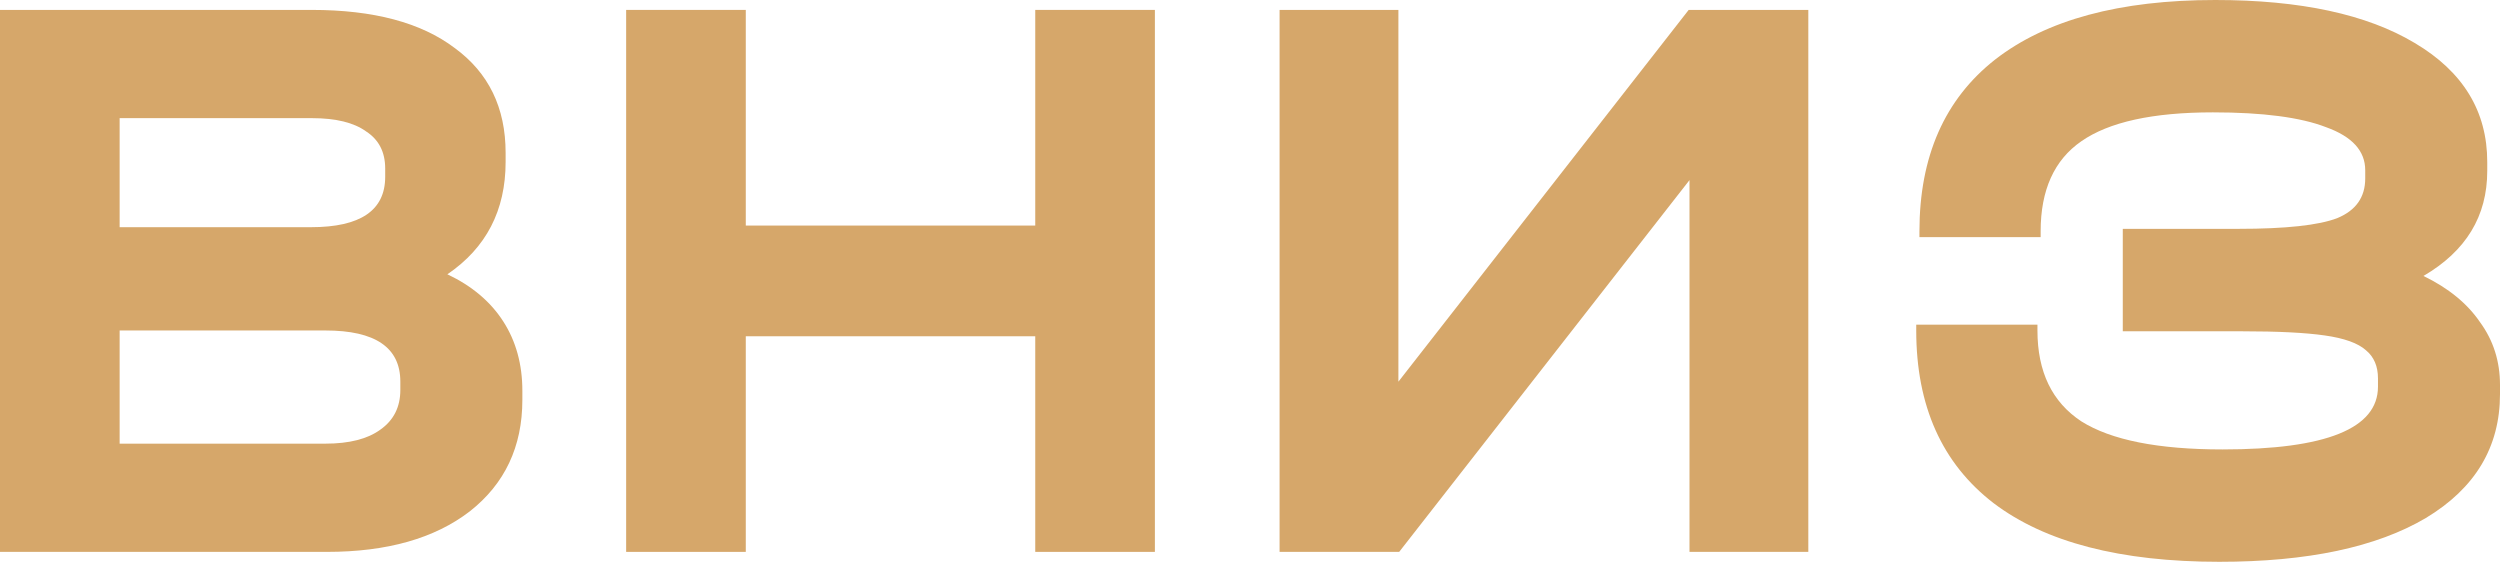
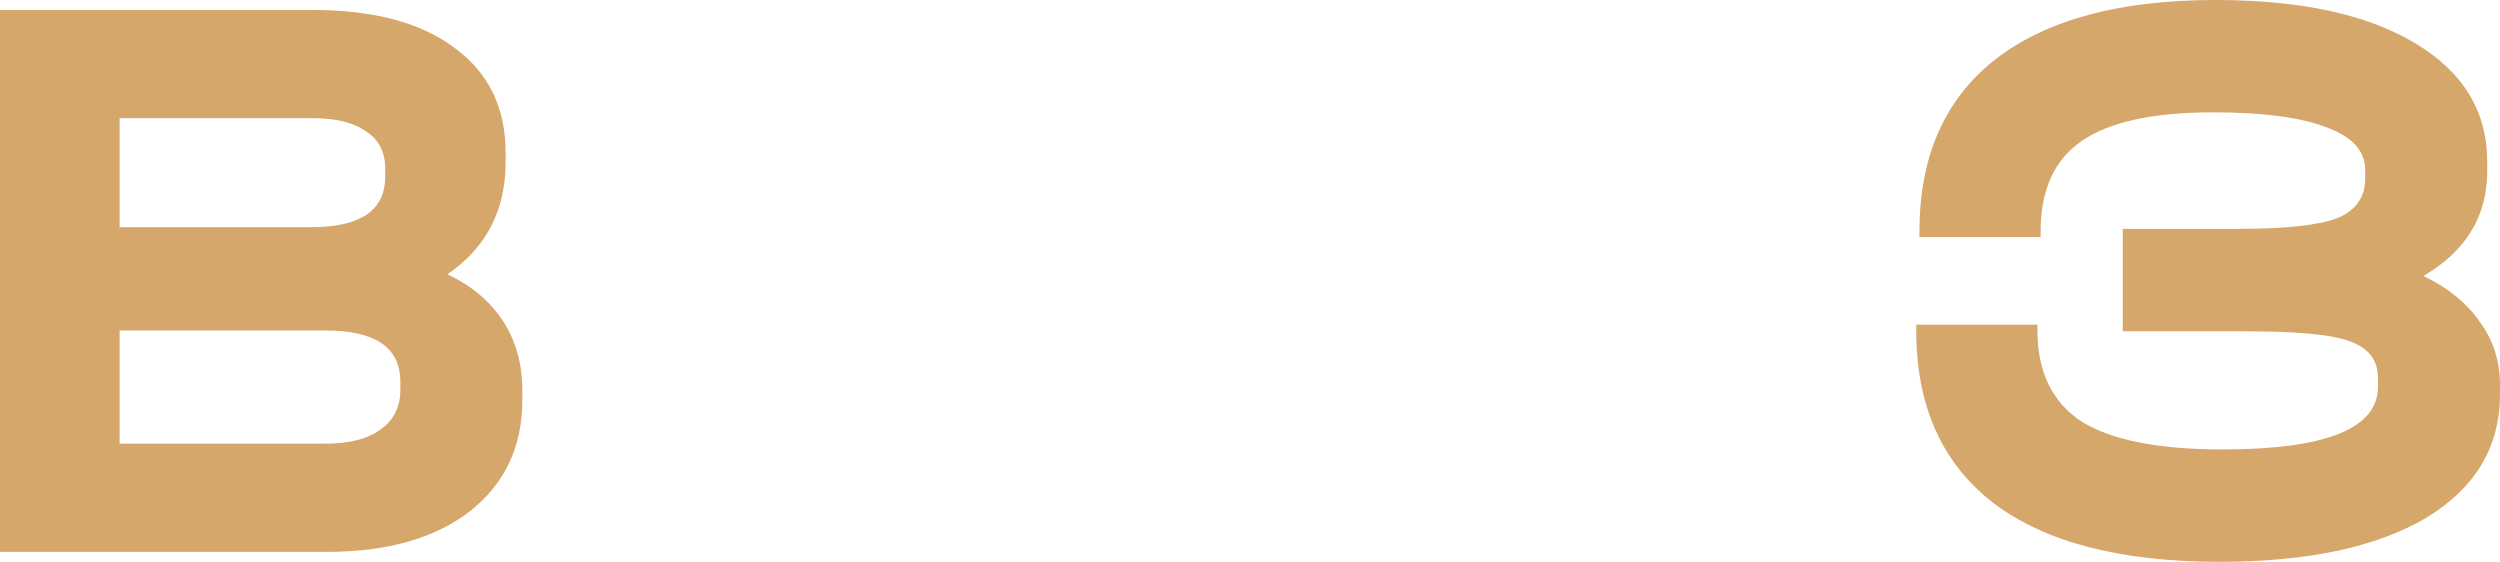
<svg xmlns="http://www.w3.org/2000/svg" width="89" height="20" viewBox="0 0 89 20" fill="none">
  <path d="M86.275 9.824C87.164 10.255 87.836 10.804 88.29 11.471C88.763 12.118 89 12.863 89 13.706V14.029C89 15.912 88.12 17.382 86.36 18.441C84.6 19.48 82.148 20 79.007 20C75.486 20 72.808 19.304 70.972 17.912C69.136 16.5 68.218 14.451 68.218 11.765V11.559H72.533V11.765C72.533 13.235 73.054 14.314 74.095 15C75.155 15.667 76.83 16 79.12 16C82.811 16 84.656 15.255 84.656 13.765V13.471C84.656 13.039 84.514 12.706 84.23 12.471C83.947 12.216 83.454 12.039 82.754 11.941C82.073 11.843 81.098 11.794 79.83 11.794H75.571V8.147H79.688C81.372 8.147 82.546 8.02 83.208 7.765C83.871 7.49 84.202 7.02 84.202 6.353V6.059C84.202 5.373 83.738 4.863 82.811 4.529C81.902 4.176 80.558 4 78.779 4C76.641 4 75.079 4.343 74.095 5.029C73.13 5.696 72.647 6.765 72.647 8.235V8.441H68.332V8.235C68.332 5.569 69.231 3.529 71.029 2.118C72.846 0.706 75.458 0 78.865 0C81.893 0 84.259 0.51 85.962 1.529C87.685 2.549 88.546 3.961 88.546 5.765V6.088C88.546 7.696 87.789 8.941 86.275 9.824Z" fill="#D6A76A" />
-   <path d="M49.783 0.353V13.588L60.117 0.353H64.376V19.647H60.146V6.412L49.811 19.647H45.553V0.353H49.783Z" fill="#D6A76A" />
-   <path d="M26.55 0.353V8.03H36.855V0.353H41.114V19.647H36.855V11.971H26.55V19.647H22.291V0.353H26.55Z" fill="#D6A76A" />
  <path d="M15.927 9.765C16.798 10.177 17.46 10.735 17.915 11.441C18.369 12.147 18.596 12.971 18.596 13.912V14.235C18.596 15.902 17.971 17.226 16.722 18.206C15.473 19.167 13.779 19.647 11.64 19.647H0V0.353H11.101C13.296 0.353 14.99 0.804 16.183 1.706C17.394 2.588 18 3.833 18 5.441V5.765C18 7.49 17.309 8.824 15.927 9.765ZM4.259 4.206V8.088H11.072C12.833 8.088 13.713 7.49 13.713 6.294V6C13.713 5.412 13.486 4.971 13.031 4.677C12.596 4.363 11.953 4.206 11.101 4.206H4.259ZM14.252 13.588C14.252 12.373 13.363 11.765 11.583 11.765H4.259V15.794H11.583C12.435 15.794 13.088 15.627 13.542 15.294C14.015 14.961 14.252 14.49 14.252 13.882V13.588Z" fill="#D6A76A" />
</svg>